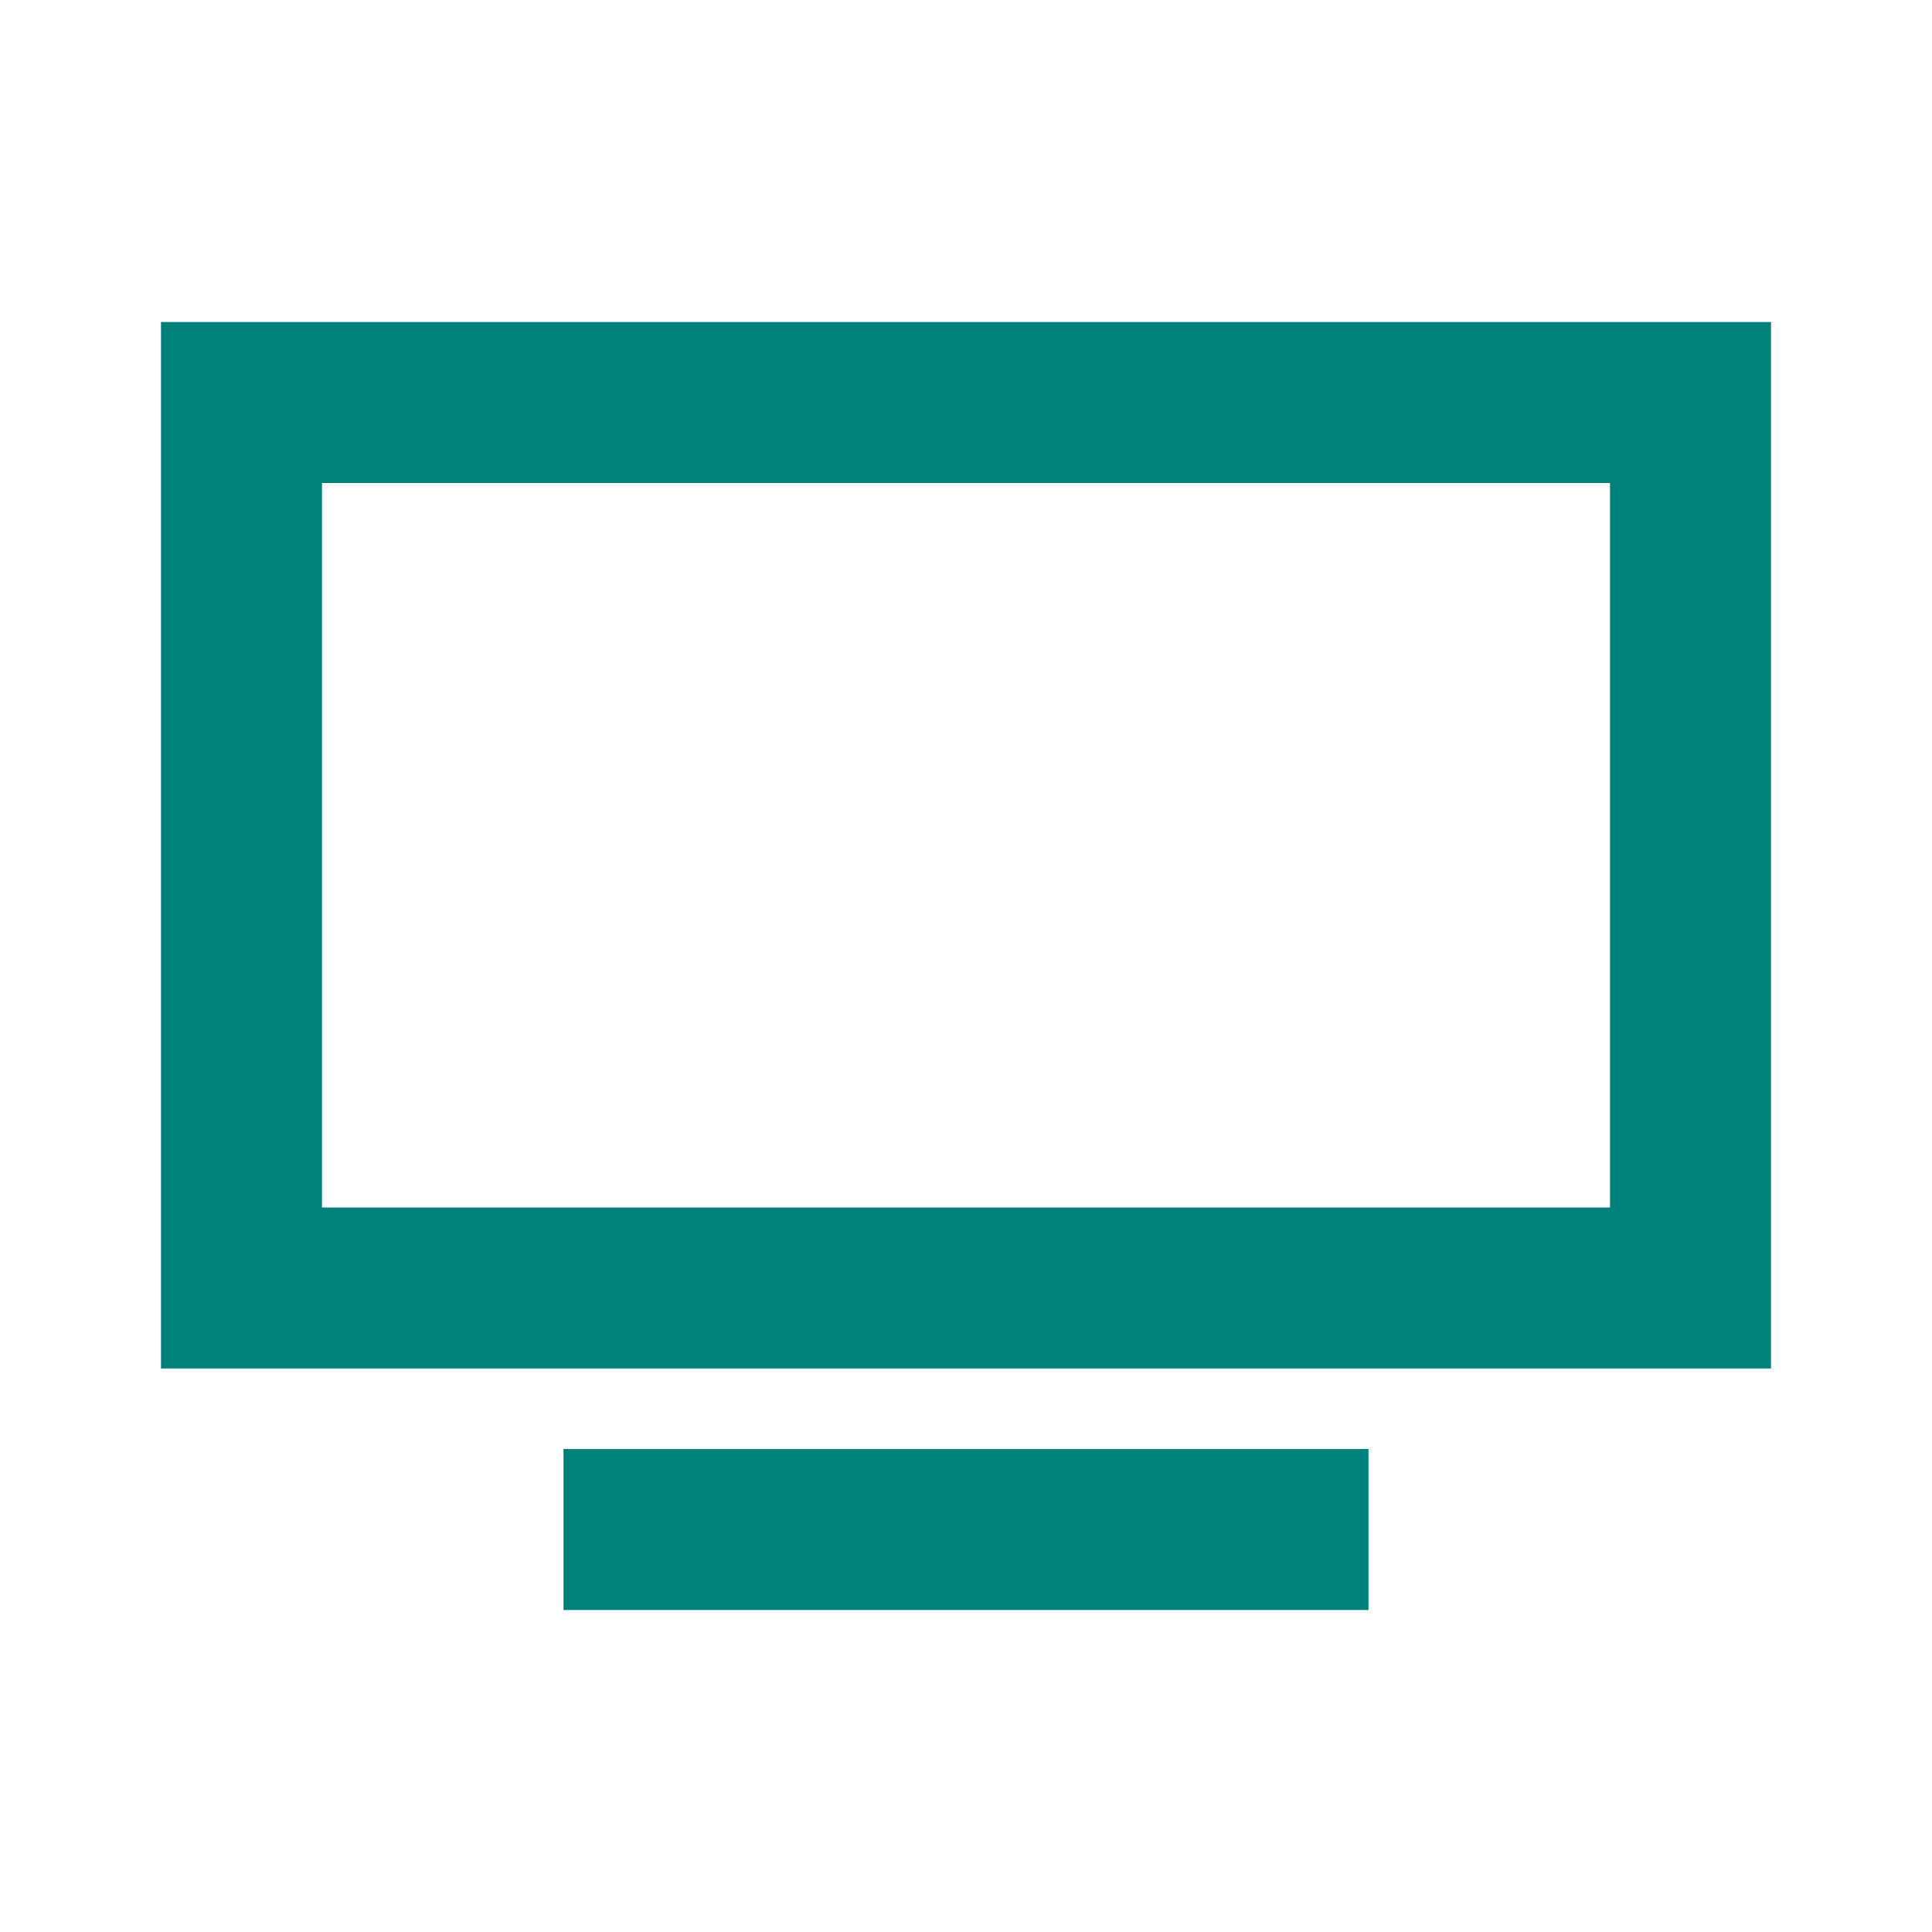
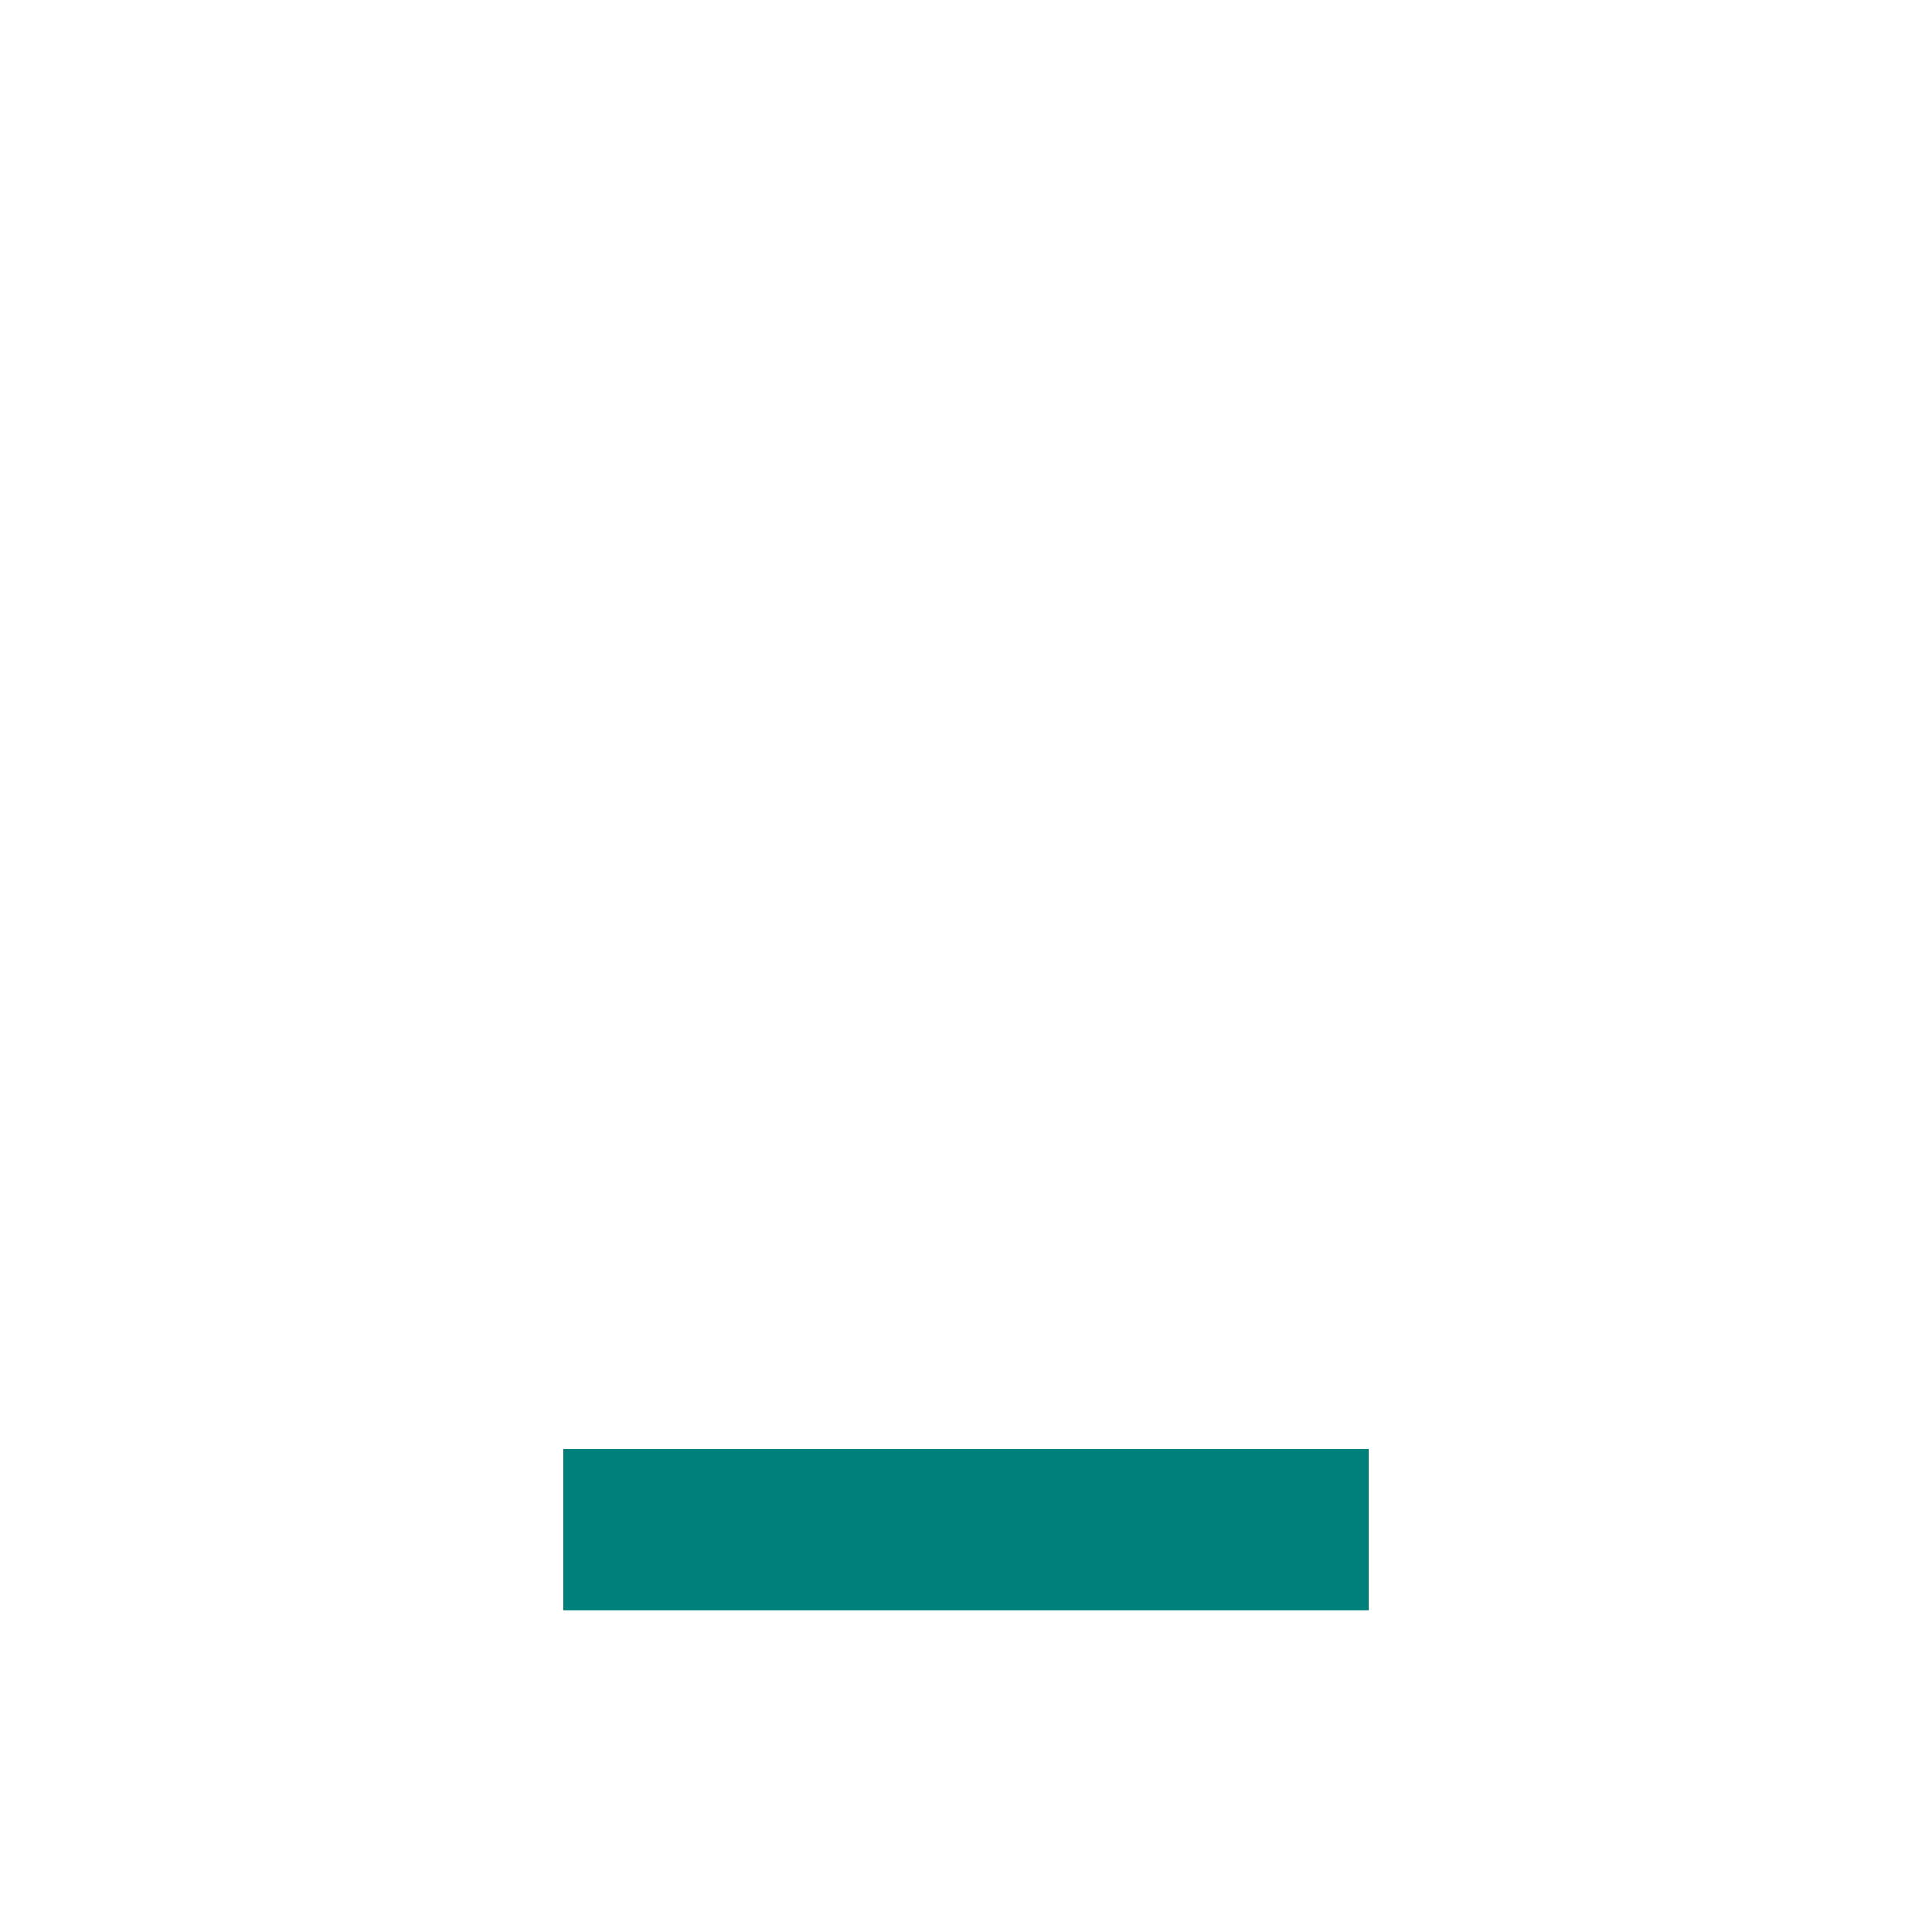
<svg xmlns="http://www.w3.org/2000/svg" width="36" height="36" viewBox="0 0 36 36" fill="none">
-   <path d="M3 25.5V6H33V25.5H3ZM6 9V22.5H30V9H6Z" fill="#00807B" />
  <path d="M25.5 27H10.5V30H25.5V27Z" fill="#00807B" />
</svg>